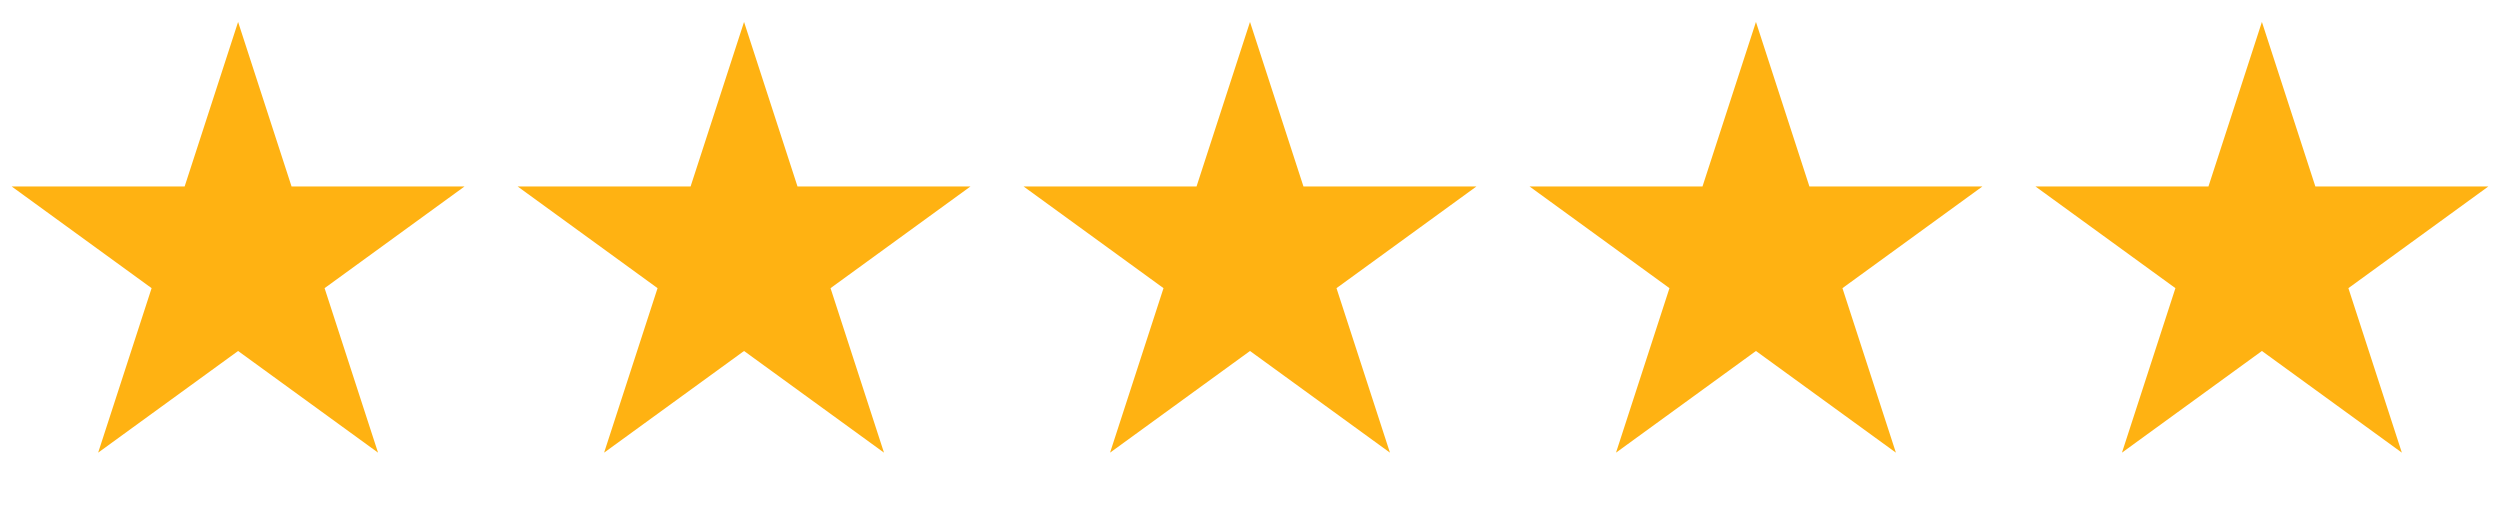
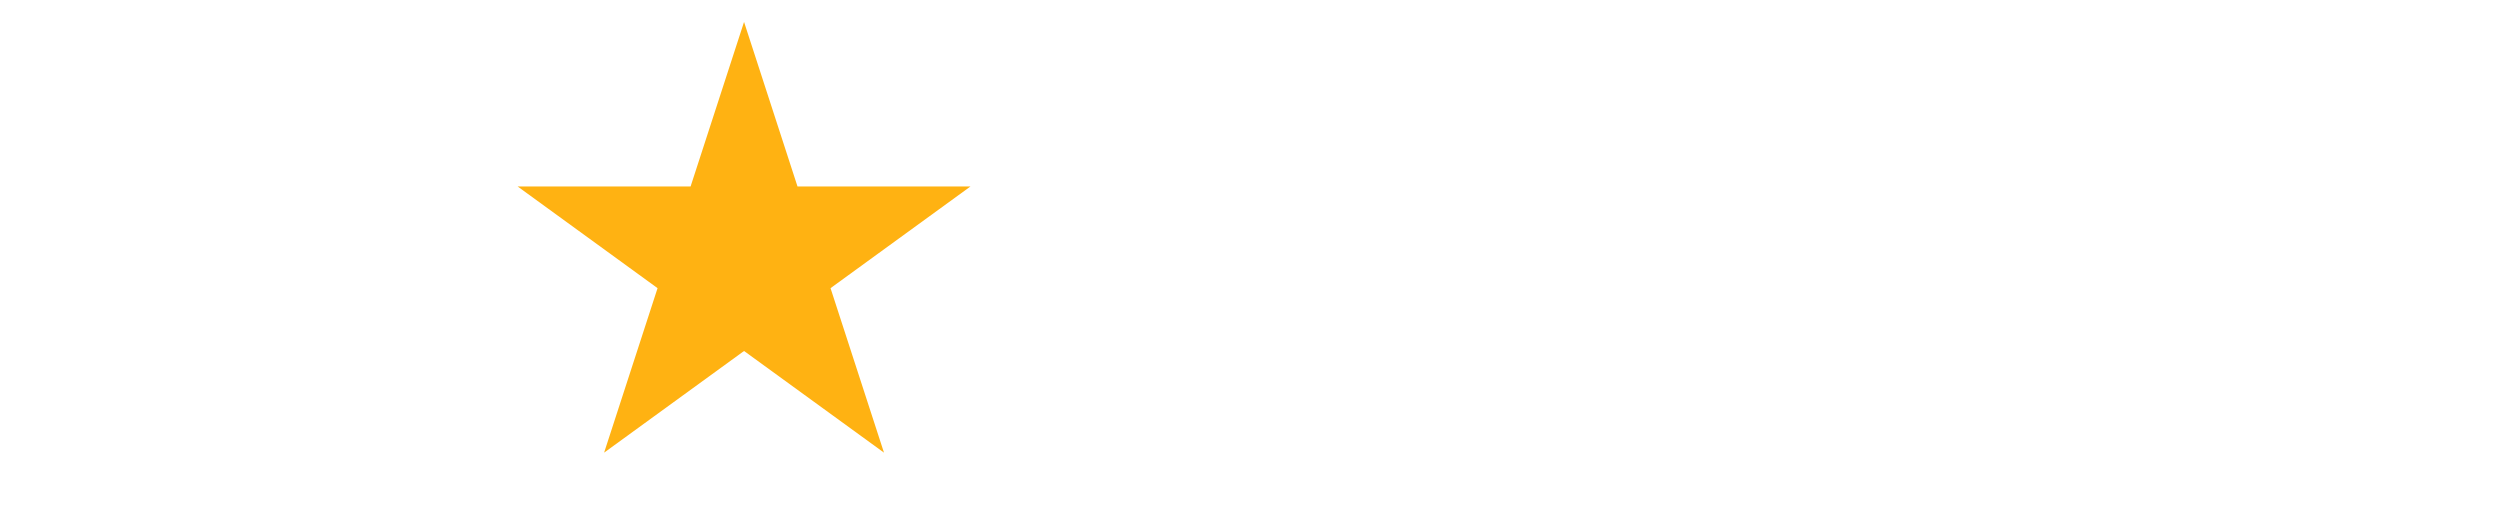
<svg xmlns="http://www.w3.org/2000/svg" width="84" height="17" viewBox="0 0 84 17" fill="none">
-   <path d="M8 0.737L9.796 6.265H15.608L10.906 9.682L12.702 15.209L8 11.793L3.298 15.209L5.094 9.682L0.392 6.265H6.204L8 0.737Z" fill="#FFB212" />
  <path d="M25 0.737L26.796 6.265H32.608L27.906 9.682L29.702 15.209L25 11.793L20.298 15.209L22.094 9.682L17.392 6.265H23.204L25 0.737Z" fill="#FFB212" />
-   <path d="M42 0.737L43.796 6.265H49.608L44.906 9.682L46.702 15.209L42 11.793L37.298 15.209L39.094 9.682L34.392 6.265H40.204L42 0.737Z" fill="#FFB212" />
-   <path d="M59 0.737L60.796 6.265H66.609L61.906 9.682L63.702 15.209L59 11.793L54.298 15.209L56.094 9.682L51.392 6.265H57.204L59 0.737Z" fill="#FFB212" />
-   <path d="M76 0.737L77.796 6.265H83.609L78.906 9.682L80.702 15.209L76 11.793L71.298 15.209L73.094 9.682L68.391 6.265H74.204L76 0.737Z" fill="#FFB212" />
</svg>